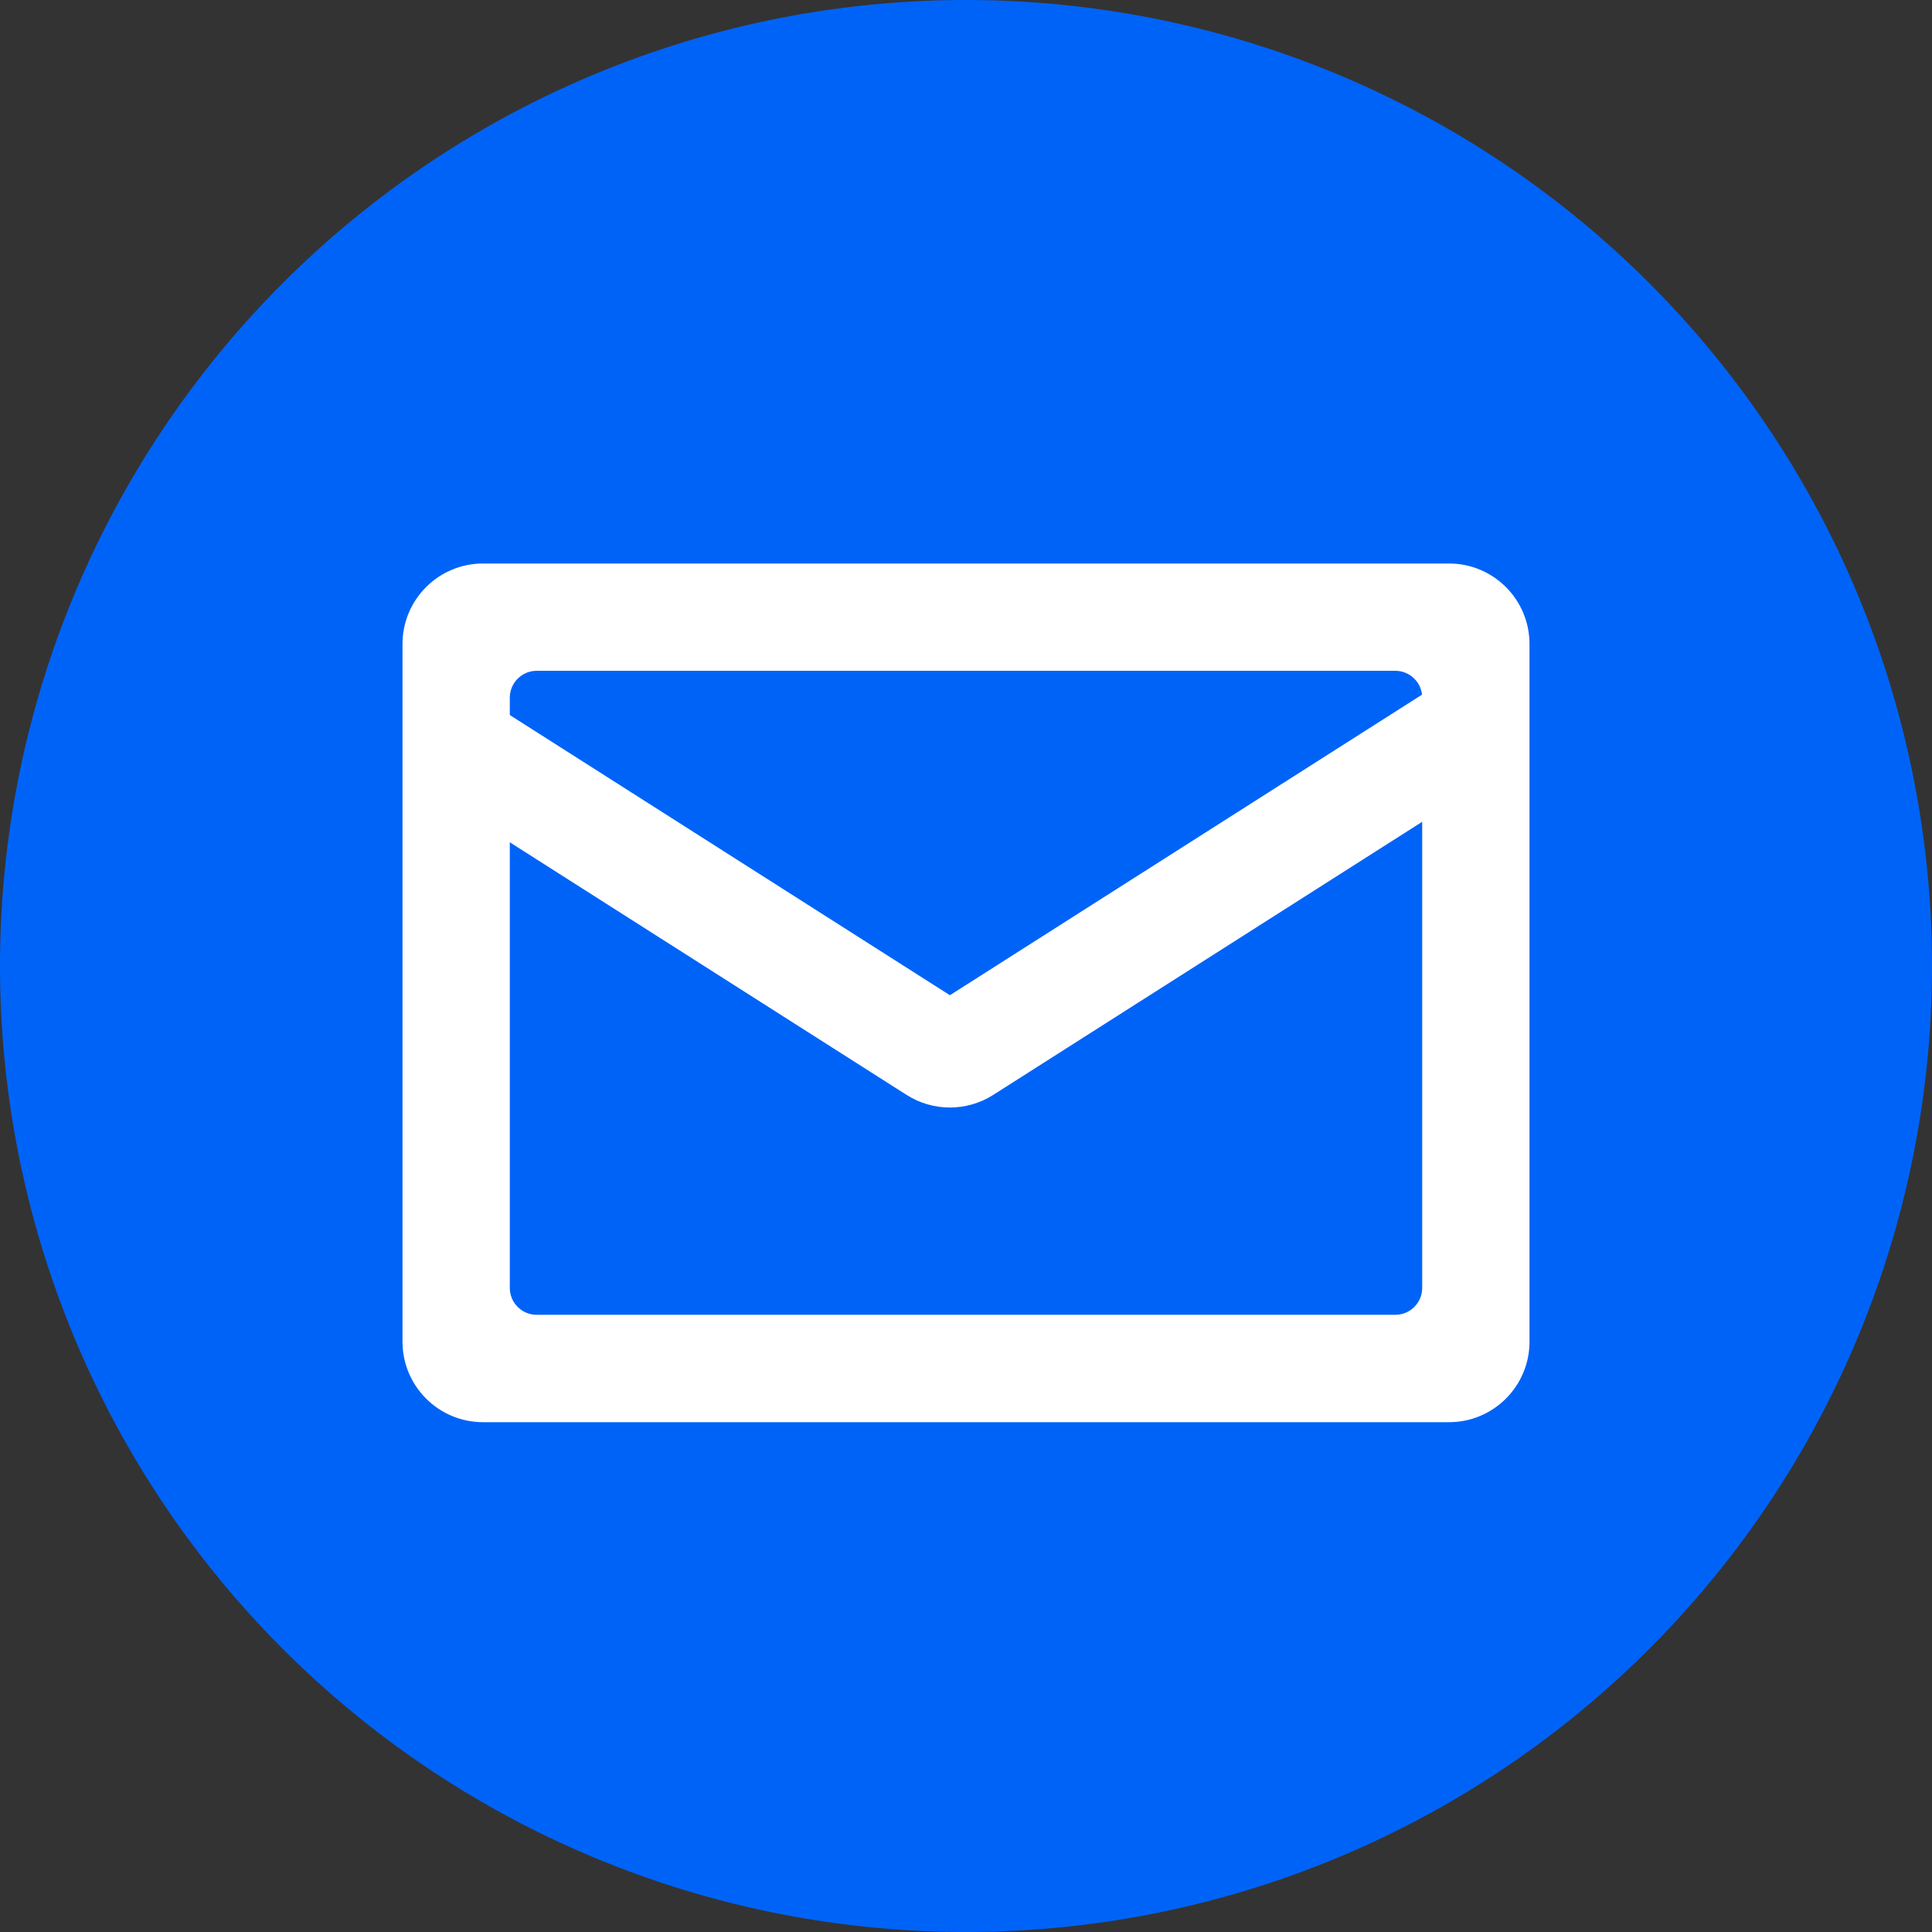
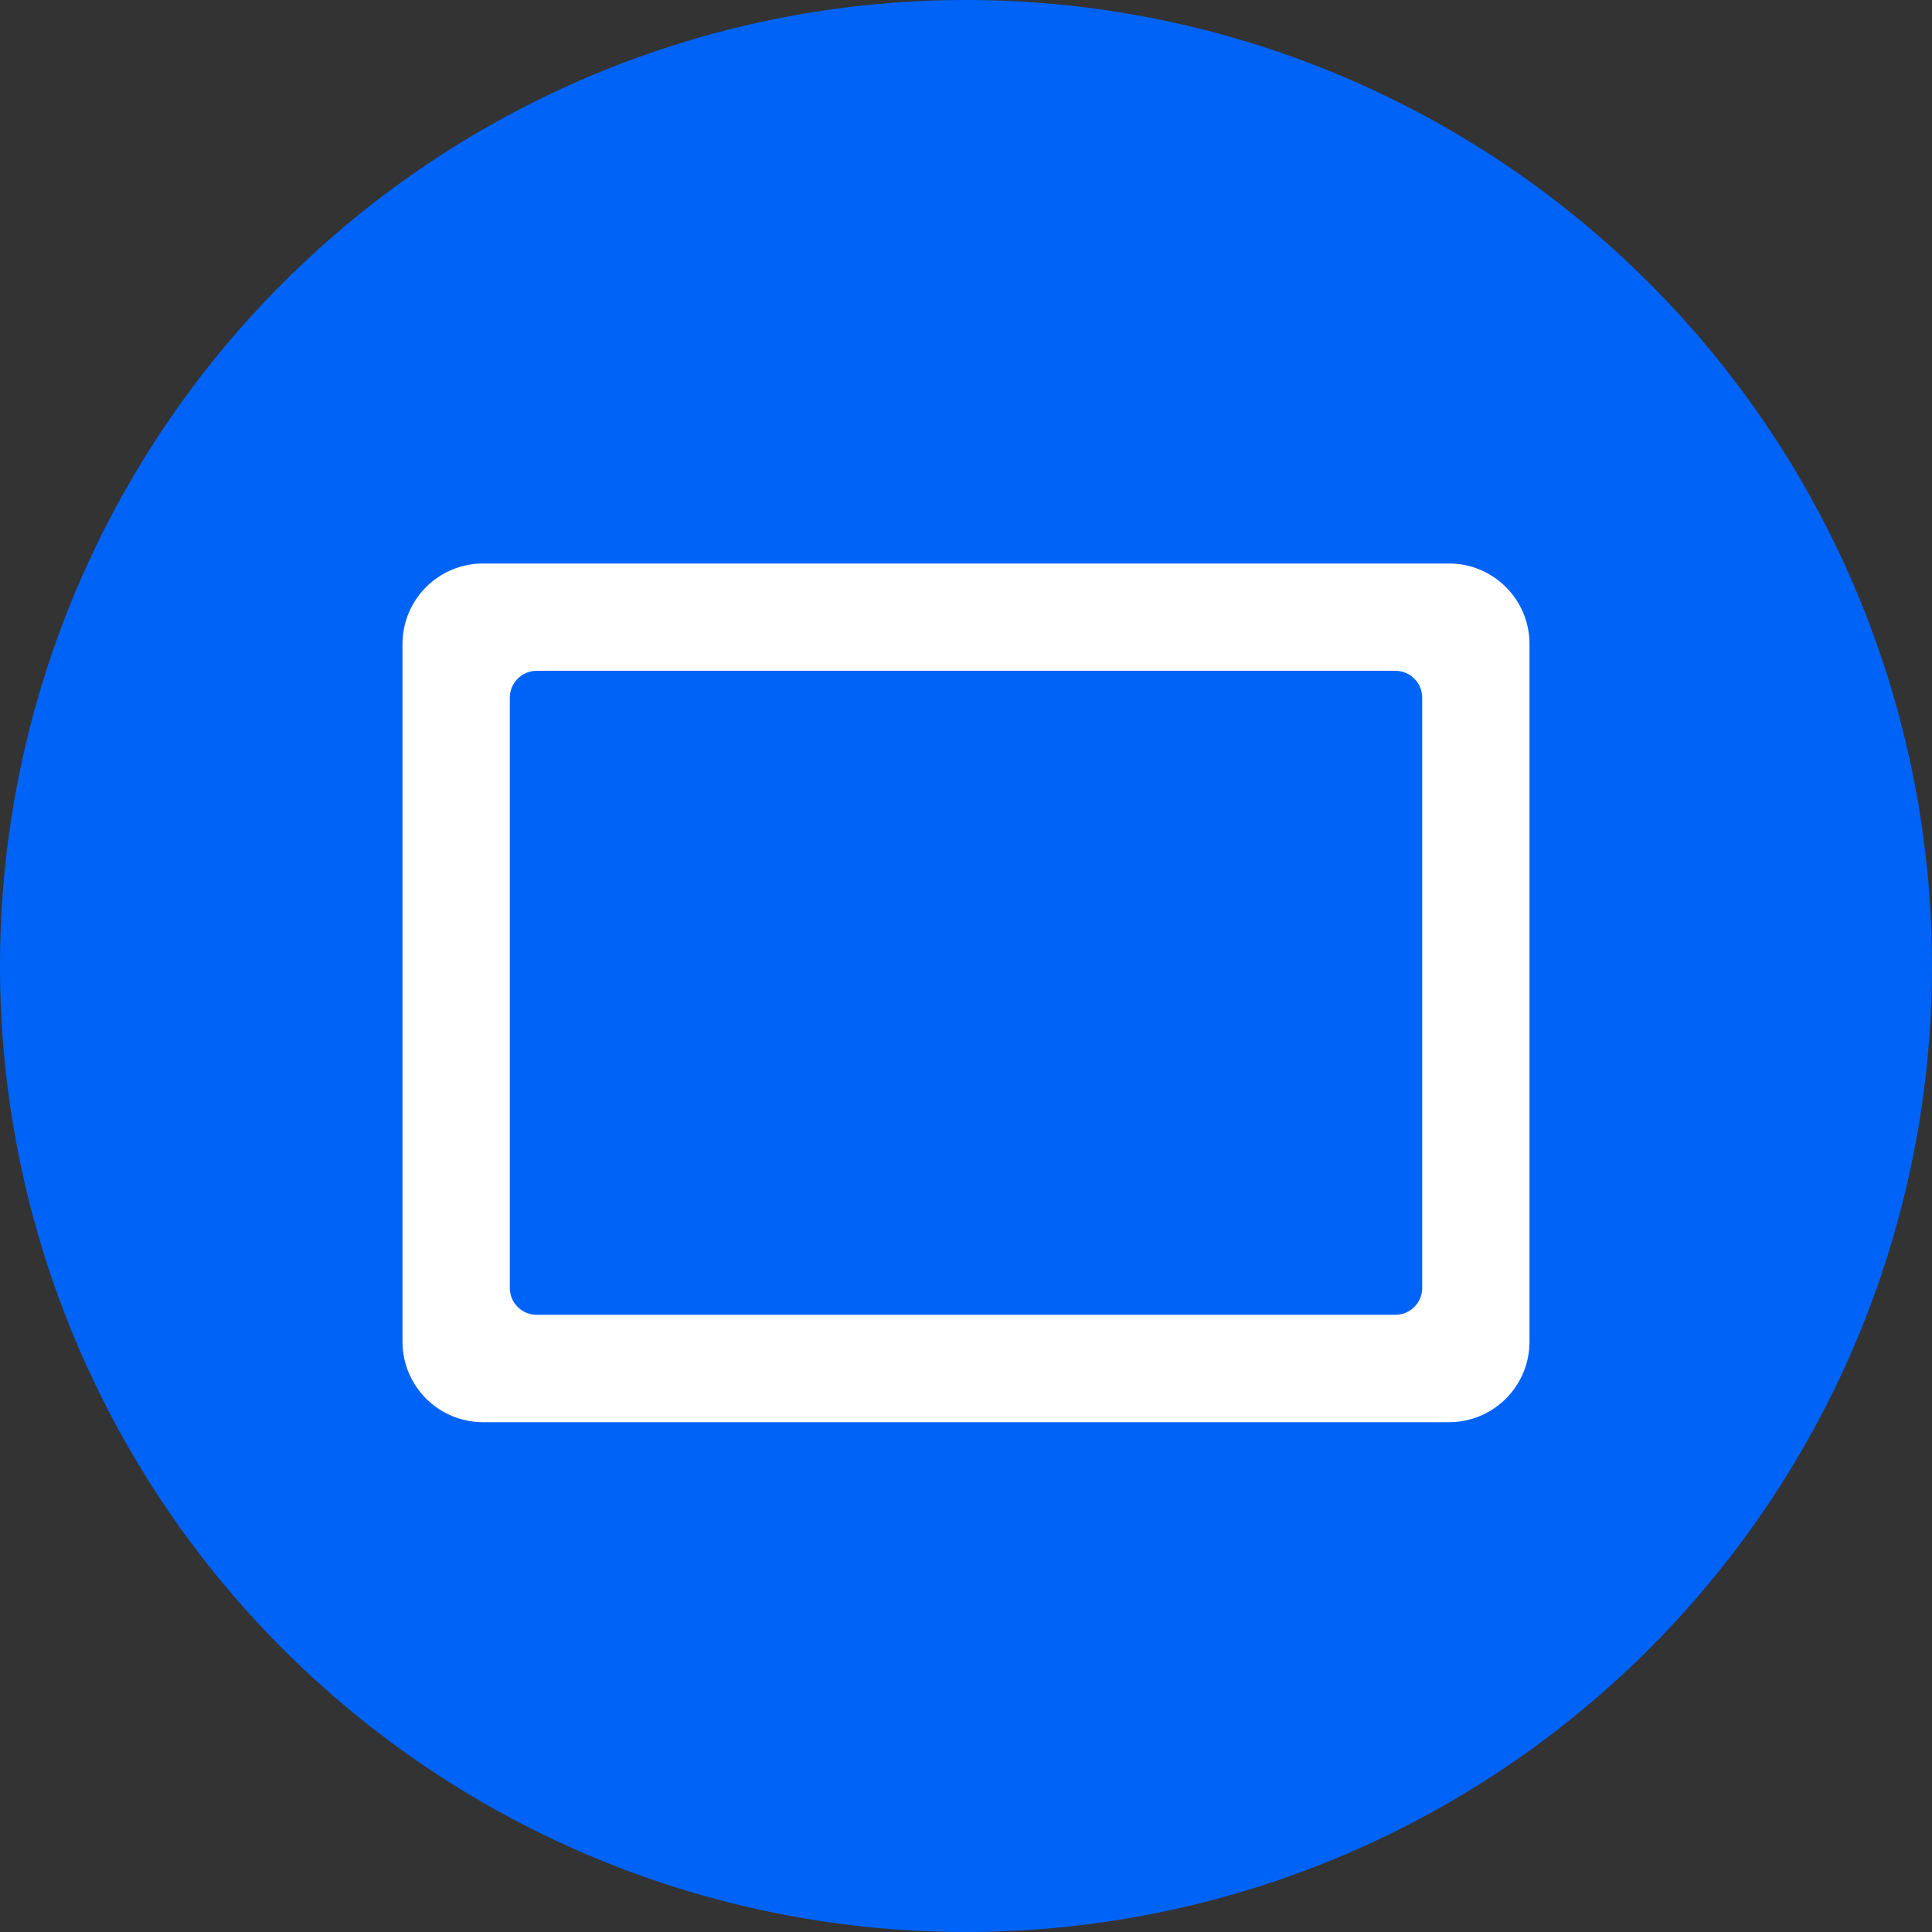
<svg xmlns="http://www.w3.org/2000/svg" viewBox="0 0 24 24" class="design-iconfont">
  <rect x="0" y="0" width="24" height="24" fill="#333333" stroke="none" />
  <g fill="none" fill-rule="evenodd">
-     <path fill="#0063F8" d="M12 0A12 12 0 1 0 12 24A12 12 0 1 0 12 0Z" />
+     <path fill="#0063F8" d="M12 0A12 12 0 1 0 12 24A12 12 0 1 0 12 0" />
    <g fill="#FFF" fill-rule="nonzero">
      <path d="M1,0 L13,0 C13.552,0 14,0.448 14,1 L14,9.667 C14,10.219 13.552,10.667 13,10.667 L1,10.667 C0.448,10.667 0,10.219 0,9.667 L0,1 C0,0.448 0.448,0 1,0 Z M1.667,1.333 C1.578,1.333 1.493,1.368 1.431,1.431 C1.368,1.493 1.333,1.578 1.333,1.667 L1.333,9 C1.333,9.184 1.483,9.333 1.667,9.333 L12.333,9.333 C12.517,9.333 12.667,9.184 12.667,9 L12.667,1.667 C12.667,1.578 12.632,1.493 12.569,1.431 C12.507,1.368 12.422,1.333 12.333,1.333 L1.667,1.333 Z" transform="translate(5 7)" />
-       <path d="M6.8,5.363 L12.863,1.503 L13.579,2.628 L7.337,6.602 C7.01,6.81 6.591,6.81 6.263,6.602 L0.021,2.628 L0.737,1.503 L6.8,5.363 L6.8,5.363 Z" transform="translate(5 7)" />
    </g>
  </g>
</svg>